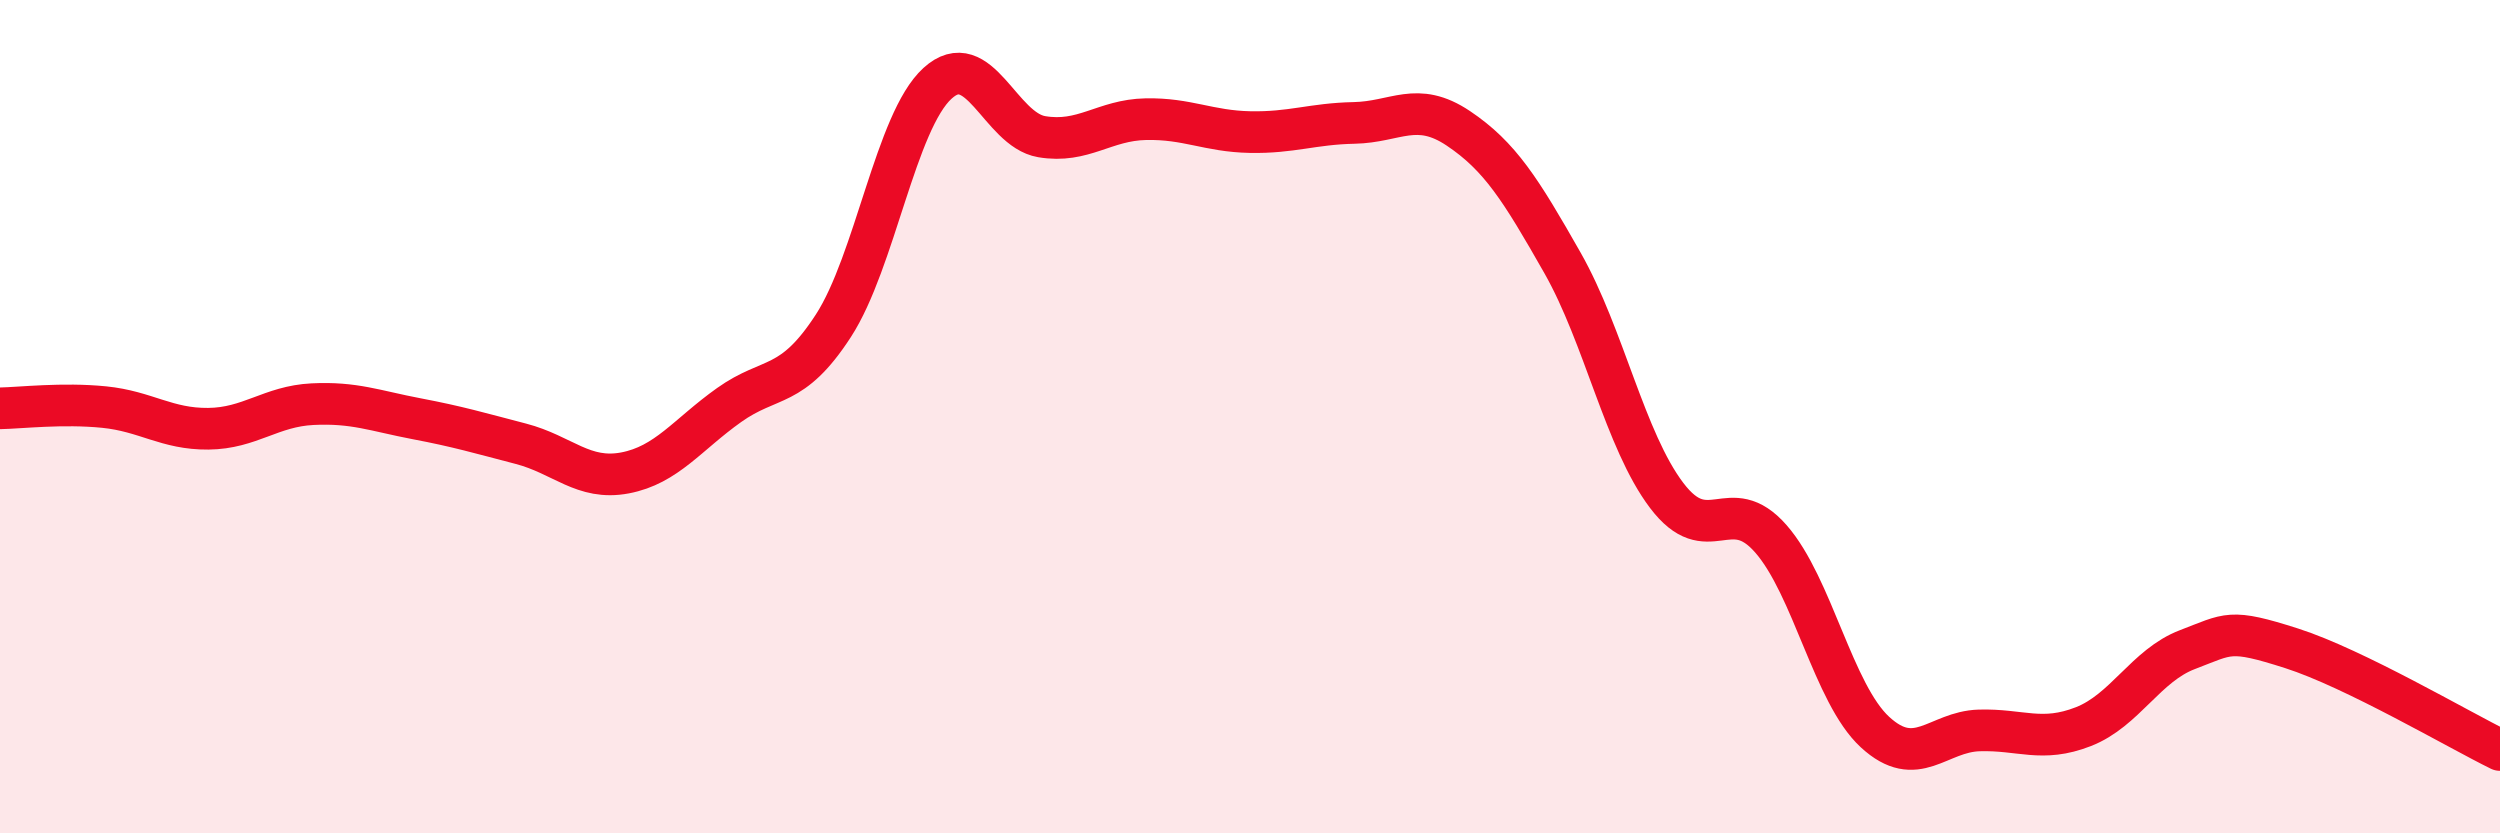
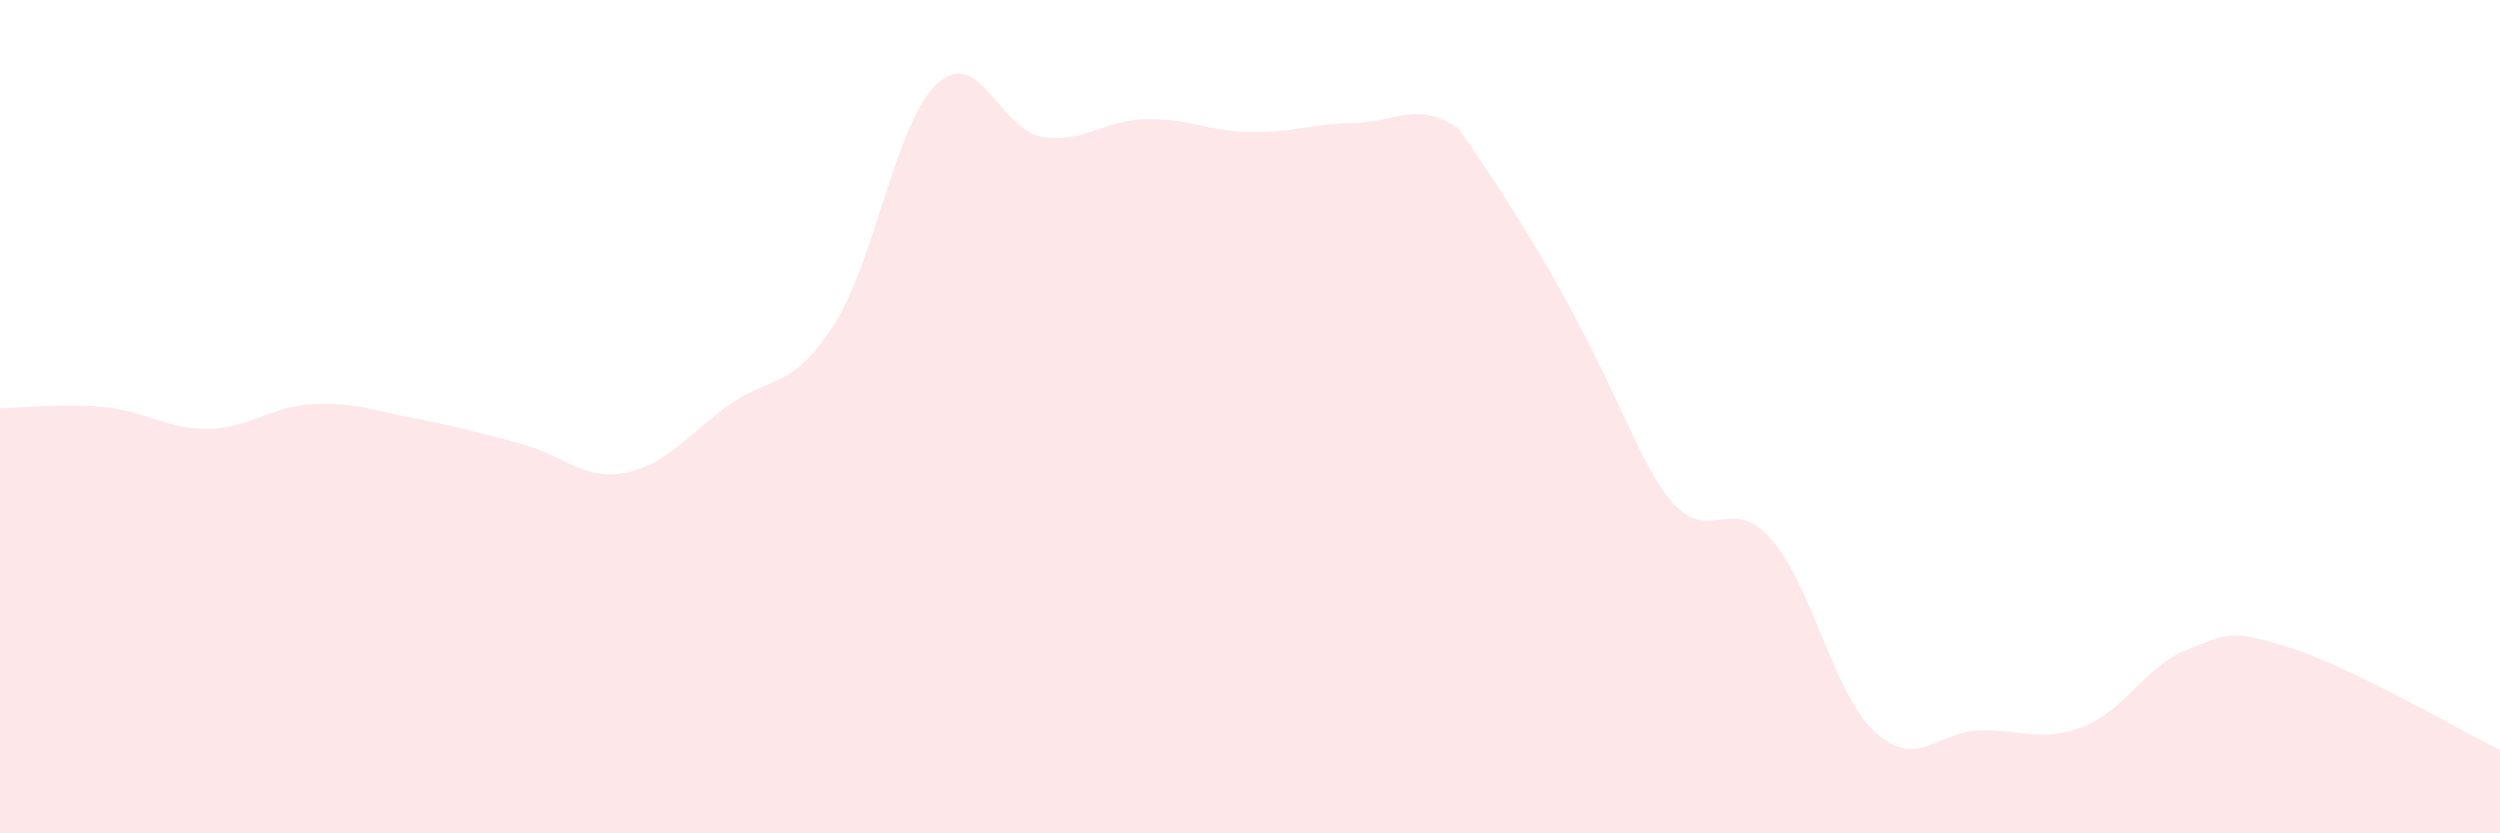
<svg xmlns="http://www.w3.org/2000/svg" width="60" height="20" viewBox="0 0 60 20">
-   <path d="M 0,9.8 C 0.5,9.79 1.5,9.67 2.5,9.77 C 3.5,9.87 4,10.3 5,10.29 C 6,10.28 6.5,9.75 7.5,9.7 C 8.5,9.65 9,9.86 10,10.05 C 11,10.24 11.5,10.39 12.5,10.65 C 13.5,10.91 14,11.54 15,11.35 C 16,11.16 16.5,10.43 17.5,9.72 C 18.5,9.01 19,9.36 20,7.82 C 21,6.28 21.5,2.91 22.5,2 C 23.5,1.09 24,3.11 25,3.28 C 26,3.45 26.5,2.88 27.5,2.86 C 28.5,2.84 29,3.15 30,3.17 C 31,3.19 31.5,2.97 32.5,2.95 C 33.5,2.93 34,2.41 35,3.08 C 36,3.75 36.5,4.55 37.5,6.31 C 38.5,8.07 39,10.57 40,11.89 C 41,13.21 41.5,11.79 42.5,12.93 C 43.5,14.07 44,16.65 45,17.57 C 46,18.49 46.5,17.56 47.5,17.53 C 48.5,17.5 49,17.83 50,17.44 C 51,17.05 51.5,15.97 52.5,15.59 C 53.5,15.21 53.5,15.08 55,15.56 C 56.5,16.04 59,17.51 60,18L60 20L0 20Z" fill="#EB0A25" opacity="0.1" stroke-linecap="round" stroke-linejoin="round" />
-   <path d="M 0,9.8 C 0.5,9.79 1.5,9.67 2.5,9.77 C 3.5,9.87 4,10.3 5,10.29 C 6,10.28 6.5,9.75 7.5,9.7 C 8.5,9.65 9,9.86 10,10.05 C 11,10.24 11.5,10.39 12.5,10.65 C 13.5,10.91 14,11.54 15,11.35 C 16,11.16 16.5,10.43 17.5,9.72 C 18.5,9.01 19,9.36 20,7.82 C 21,6.28 21.5,2.91 22.5,2 C 23.5,1.09 24,3.11 25,3.28 C 26,3.45 26.5,2.88 27.5,2.86 C 28.5,2.84 29,3.15 30,3.17 C 31,3.19 31.5,2.97 32.5,2.95 C 33.5,2.93 34,2.41 35,3.08 C 36,3.75 36.5,4.55 37.5,6.31 C 38.5,8.07 39,10.57 40,11.89 C 41,13.21 41.5,11.79 42.5,12.93 C 43.5,14.07 44,16.65 45,17.57 C 46,18.49 46.5,17.56 47.5,17.53 C 48.5,17.5 49,17.83 50,17.44 C 51,17.05 51.5,15.97 52.5,15.59 C 53.5,15.21 53.5,15.08 55,15.56 C 56.5,16.04 59,17.51 60,18" stroke="#EB0A25" stroke-width="1" fill="none" stroke-linecap="round" stroke-linejoin="round" />
+   <path d="M 0,9.8 C 0.5,9.79 1.5,9.67 2.5,9.77 C 3.5,9.87 4,10.3 5,10.29 C 6,10.28 6.5,9.75 7.5,9.7 C 8.5,9.65 9,9.86 10,10.05 C 11,10.24 11.5,10.39 12.5,10.65 C 13.5,10.91 14,11.54 15,11.35 C 16,11.16 16.5,10.43 17.5,9.72 C 18.5,9.01 19,9.36 20,7.82 C 21,6.28 21.5,2.91 22.5,2 C 23.5,1.09 24,3.11 25,3.28 C 26,3.45 26.5,2.88 27.5,2.86 C 28.5,2.84 29,3.15 30,3.17 C 31,3.19 31.5,2.97 32.5,2.95 C 33.5,2.93 34,2.41 35,3.08 C 38.5,8.07 39,10.57 40,11.89 C 41,13.21 41.5,11.79 42.5,12.93 C 43.5,14.07 44,16.65 45,17.57 C 46,18.49 46.5,17.56 47.5,17.53 C 48.5,17.5 49,17.83 50,17.44 C 51,17.05 51.5,15.97 52.5,15.59 C 53.5,15.21 53.5,15.08 55,15.56 C 56.5,16.04 59,17.51 60,18L60 20L0 20Z" fill="#EB0A25" opacity="0.1" stroke-linecap="round" stroke-linejoin="round" />
</svg>